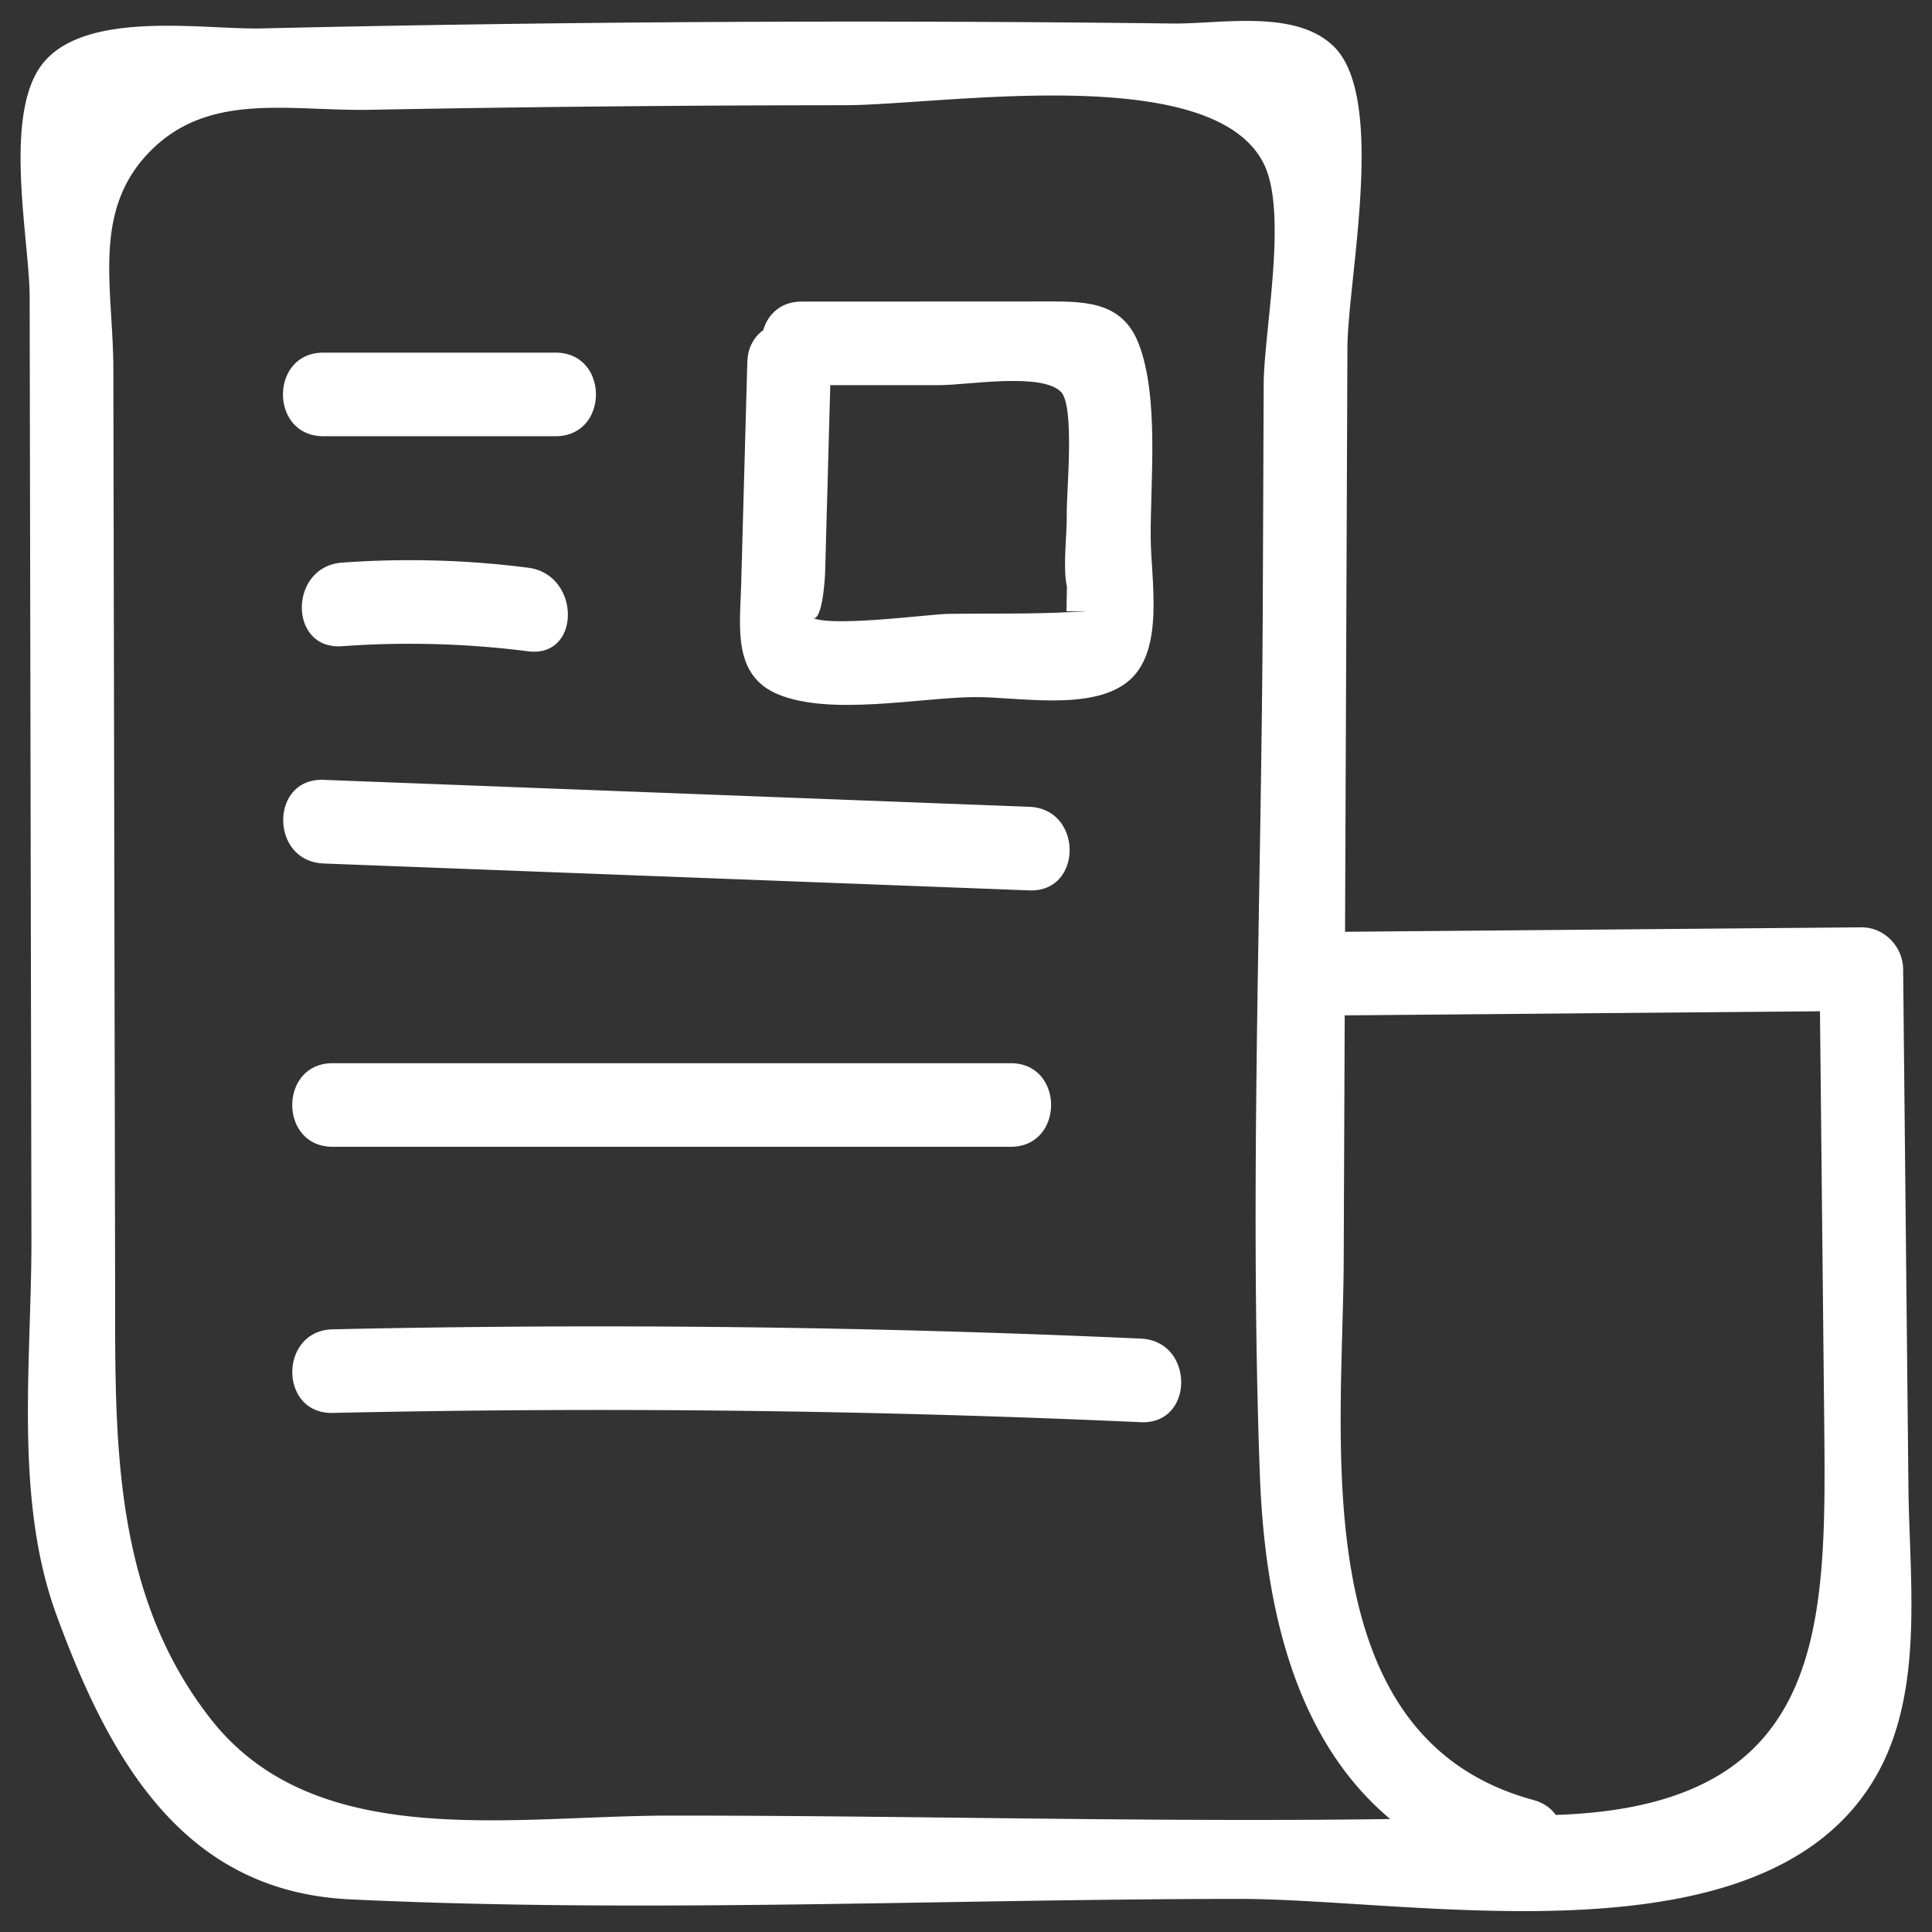
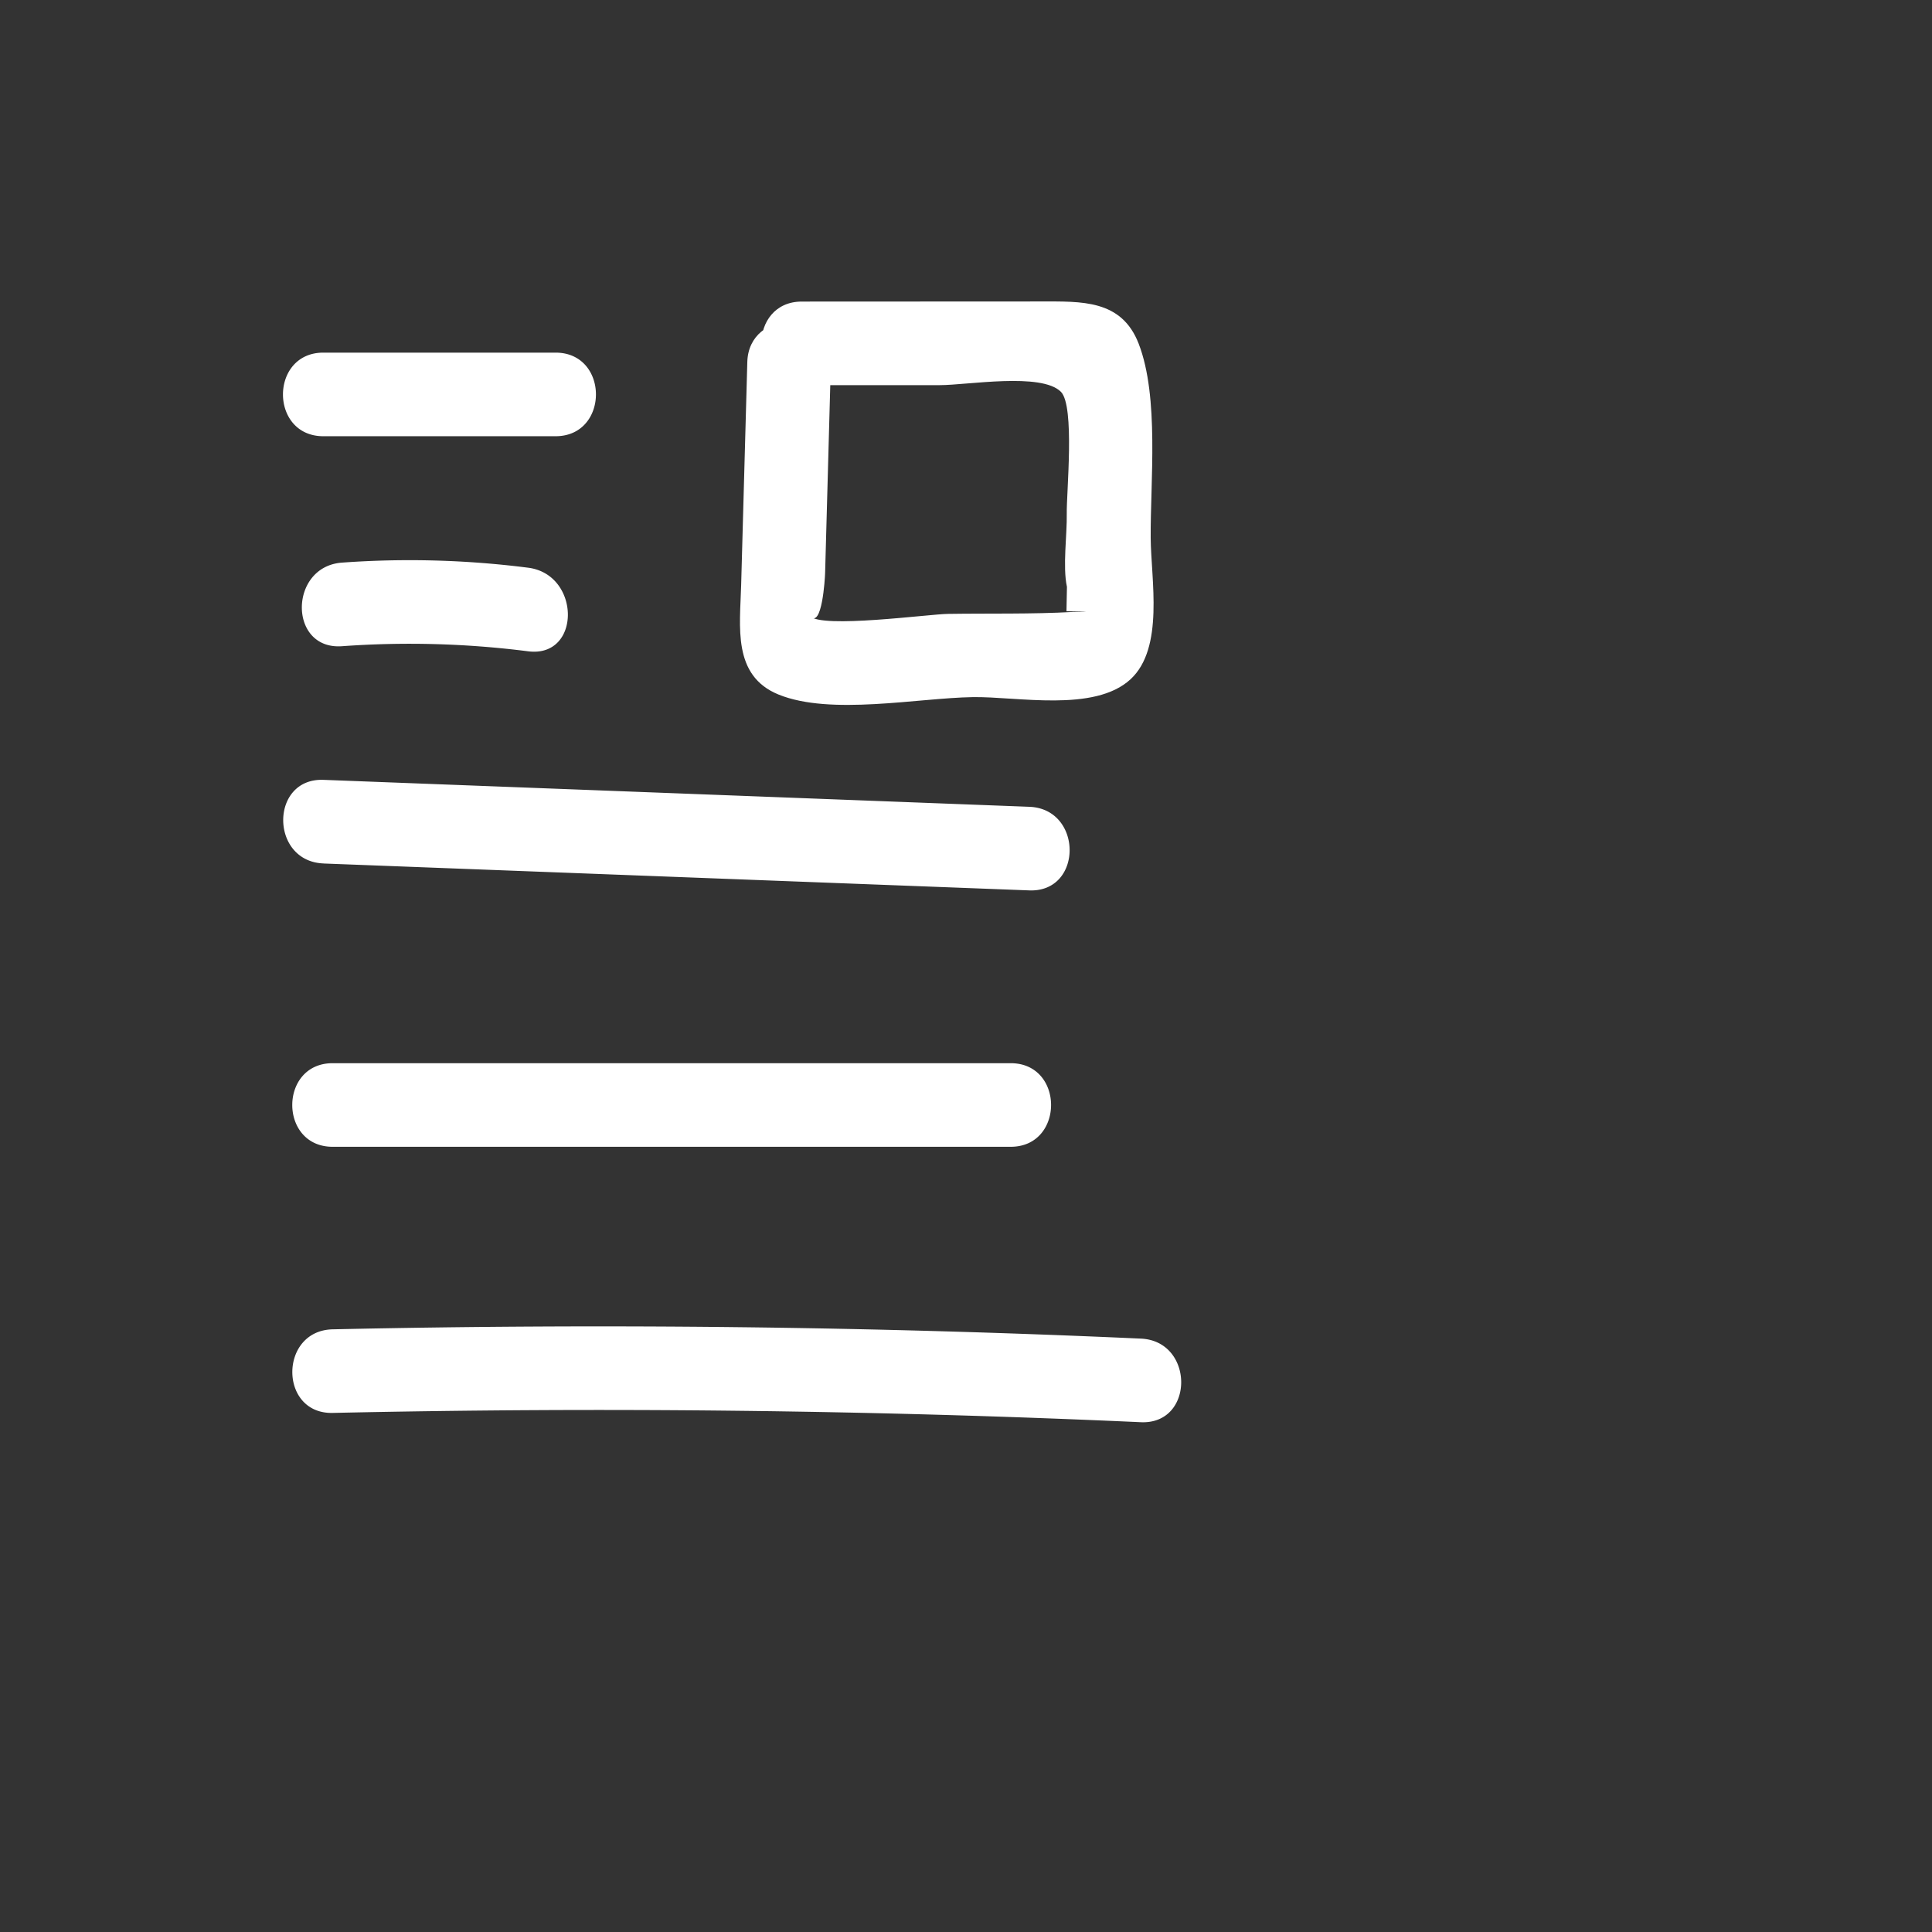
<svg xmlns="http://www.w3.org/2000/svg" viewBox="0 0 52 52" xml:space="preserve">
  <rect x="0" y="0" width="52" height="52" fill="#333333" stroke="none" />
  <path d="m21.578 10.367 3.72-.001c.736 0 2.732-.348 3.257.18.38.383.147 2.72.157 3.28.011.561-.114 1.424.005 1.97l-.013.656c.625.01.684.016.176.019-1.12.062-2.251.035-3.372.052-.515.008-3.401.4-3.708.058.325.362.404-1.015.408-1.158l.046-1.67.11-4.01c.04-1.449-2.21-1.448-2.25 0l-.166 6.014c-.03 1.109-.24 2.428 1.005 2.936 1.4.572 3.753.093 5.23.07 1.193-.019 3.273.417 4.245-.48.913-.843.552-2.686.543-3.8-.011-1.517.233-3.786-.322-5.229-.461-1.197-1.54-1.14-2.645-1.14l-6.426.003c-1.447.001-1.45 2.251 0 2.25z" fill="#ffffff" class="fill-231f20 fill-154289" />
-   <path d="m35.828 27.332 14.27-.123-1.125-1.125.125 12.106c.056 5.531.13 10.38-7.123 10.655-7.958.302-15.984.018-23.949.022-4.293.002-9.542.996-12.358-2.605-2.718-3.476-2.562-7.746-2.57-11.921L3.051 9.936C3.047 7.741 2.453 5.67 4.053 4.06c1.59-1.6 3.749-1.064 5.918-1.105 4.253-.08 8.507-.12 12.762-.123 2.626-.002 9.982-1.22 11.303 1.621.622 1.34-.018 4.484-.024 5.895l-.024 5.895c-.032 7.79-.362 15.64-.08 23.423.176 4.89 1.621 9.553 6.762 10.95 1.4.38 1.996-1.79.598-2.17-6.188-1.681-5.122-9.651-5.102-14.518l.052-12.772.048-11.79c.008-1.854 1.061-6.712-.365-8.113-1.037-1.018-3.056-.604-4.333-.62A700.826 700.826 0 0 0 7.026.765C5.51.8 2.39.267 1.193 1.658.043 2.995.795 6.448.798 7.984l.024 12.69.024 12.69c.006 3.247-.472 6.953.664 10.074 1.489 4.091 3.511 7.472 7.904 7.683 7.932.38 15.981-.008 23.924-.012 4.806-.002 14.124 1.86 17.128-3.256 1.339-2.28.927-5.282.9-7.8l-.143-13.97c-.006-.603-.51-1.13-1.125-1.124l-14.27.123c-1.447.012-1.45 2.262 0 2.25z" fill="#ffffff" class="fill-231f20 fill-154289" />
  <path d="M8.703 11.741h6.25c1.448 0 1.45-2.25 0-2.25h-6.25c-1.448 0-1.45 2.25 0 2.25zM9.205 17.393a25.193 25.193 0 0 1 5.01.137c1.432.182 1.42-2.07 0-2.25a25.193 25.193 0 0 0-5.01-.137c-1.435.104-1.447 2.355 0 2.25zM8.708 23.241l18.996.724c1.448.055 1.446-2.195 0-2.25L8.708 20.99c-1.448-.055-1.446 2.195 0 2.25zM8.953 30.866h18.25c1.448 0 1.45-2.25 0-2.25H8.953c-1.448 0-1.45 2.25 0 2.25zM8.954 38.029c7.256-.16 14.504-.078 21.753.25 1.448.064 1.445-2.186 0-2.25-7.25-.328-14.498-.41-21.753-.25-1.446.032-1.45 2.282 0 2.25z" fill="#ffffff" class="fill-231f20 fill-154289" />
</svg>